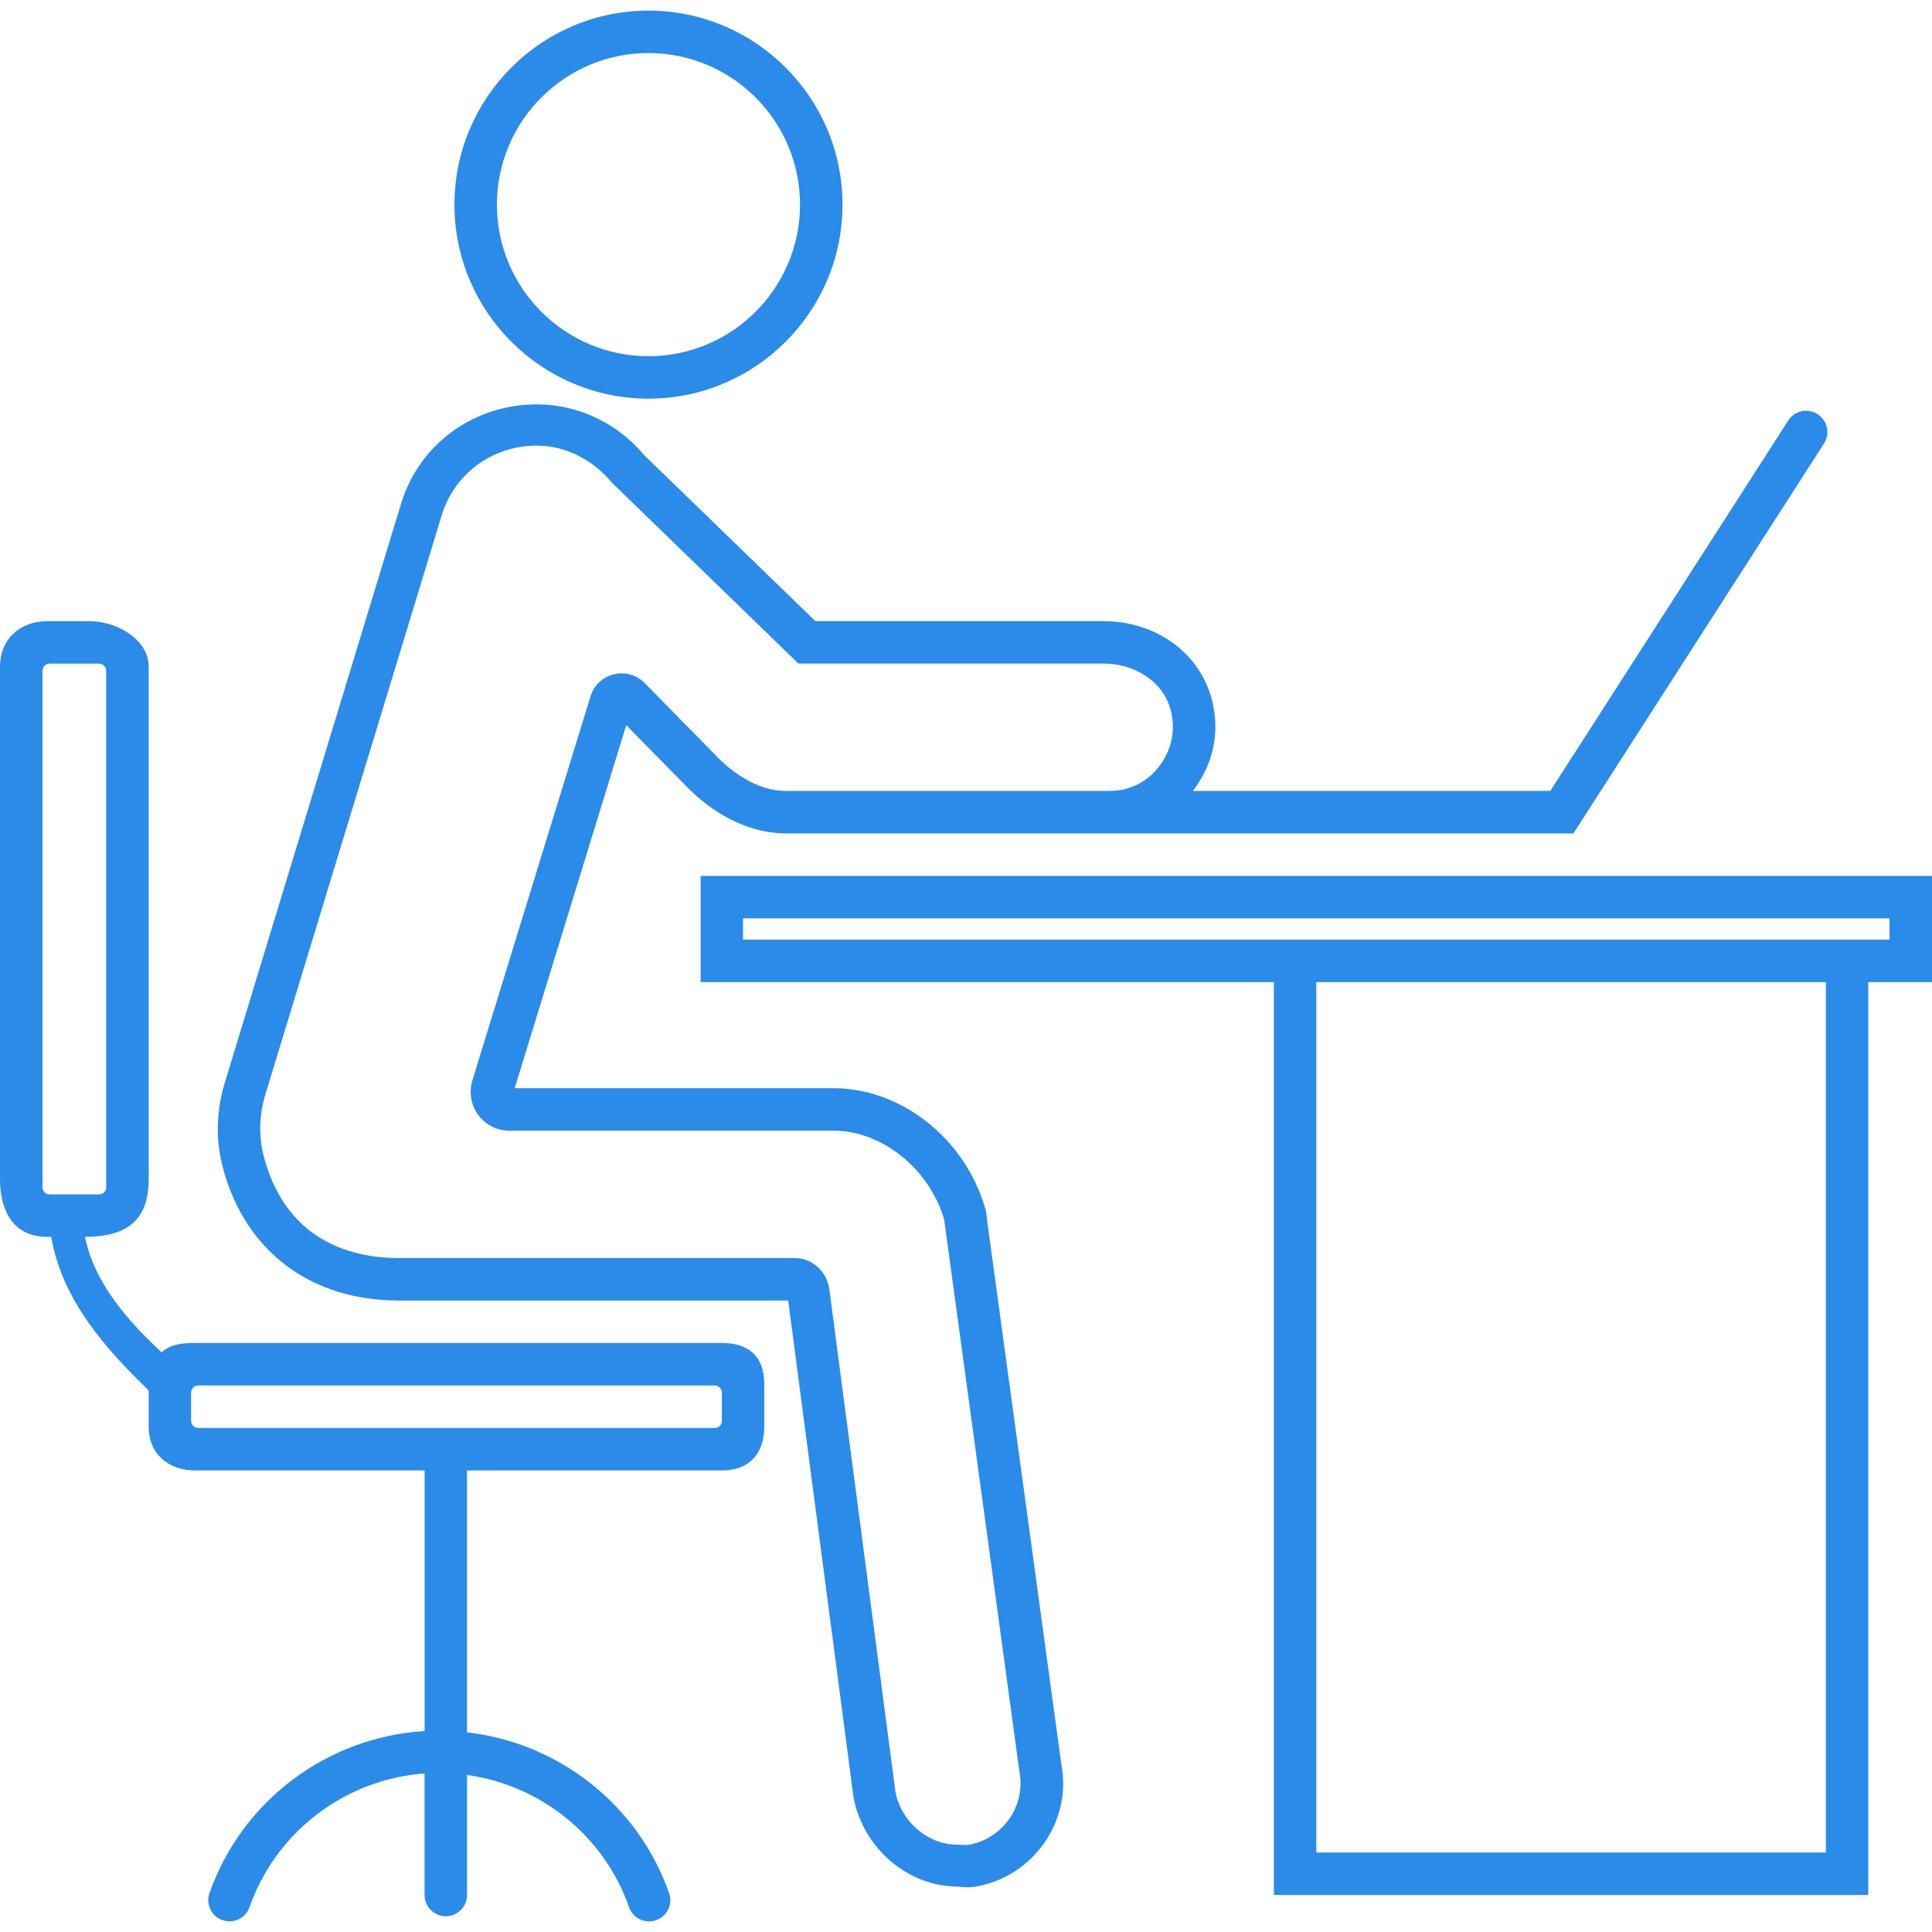
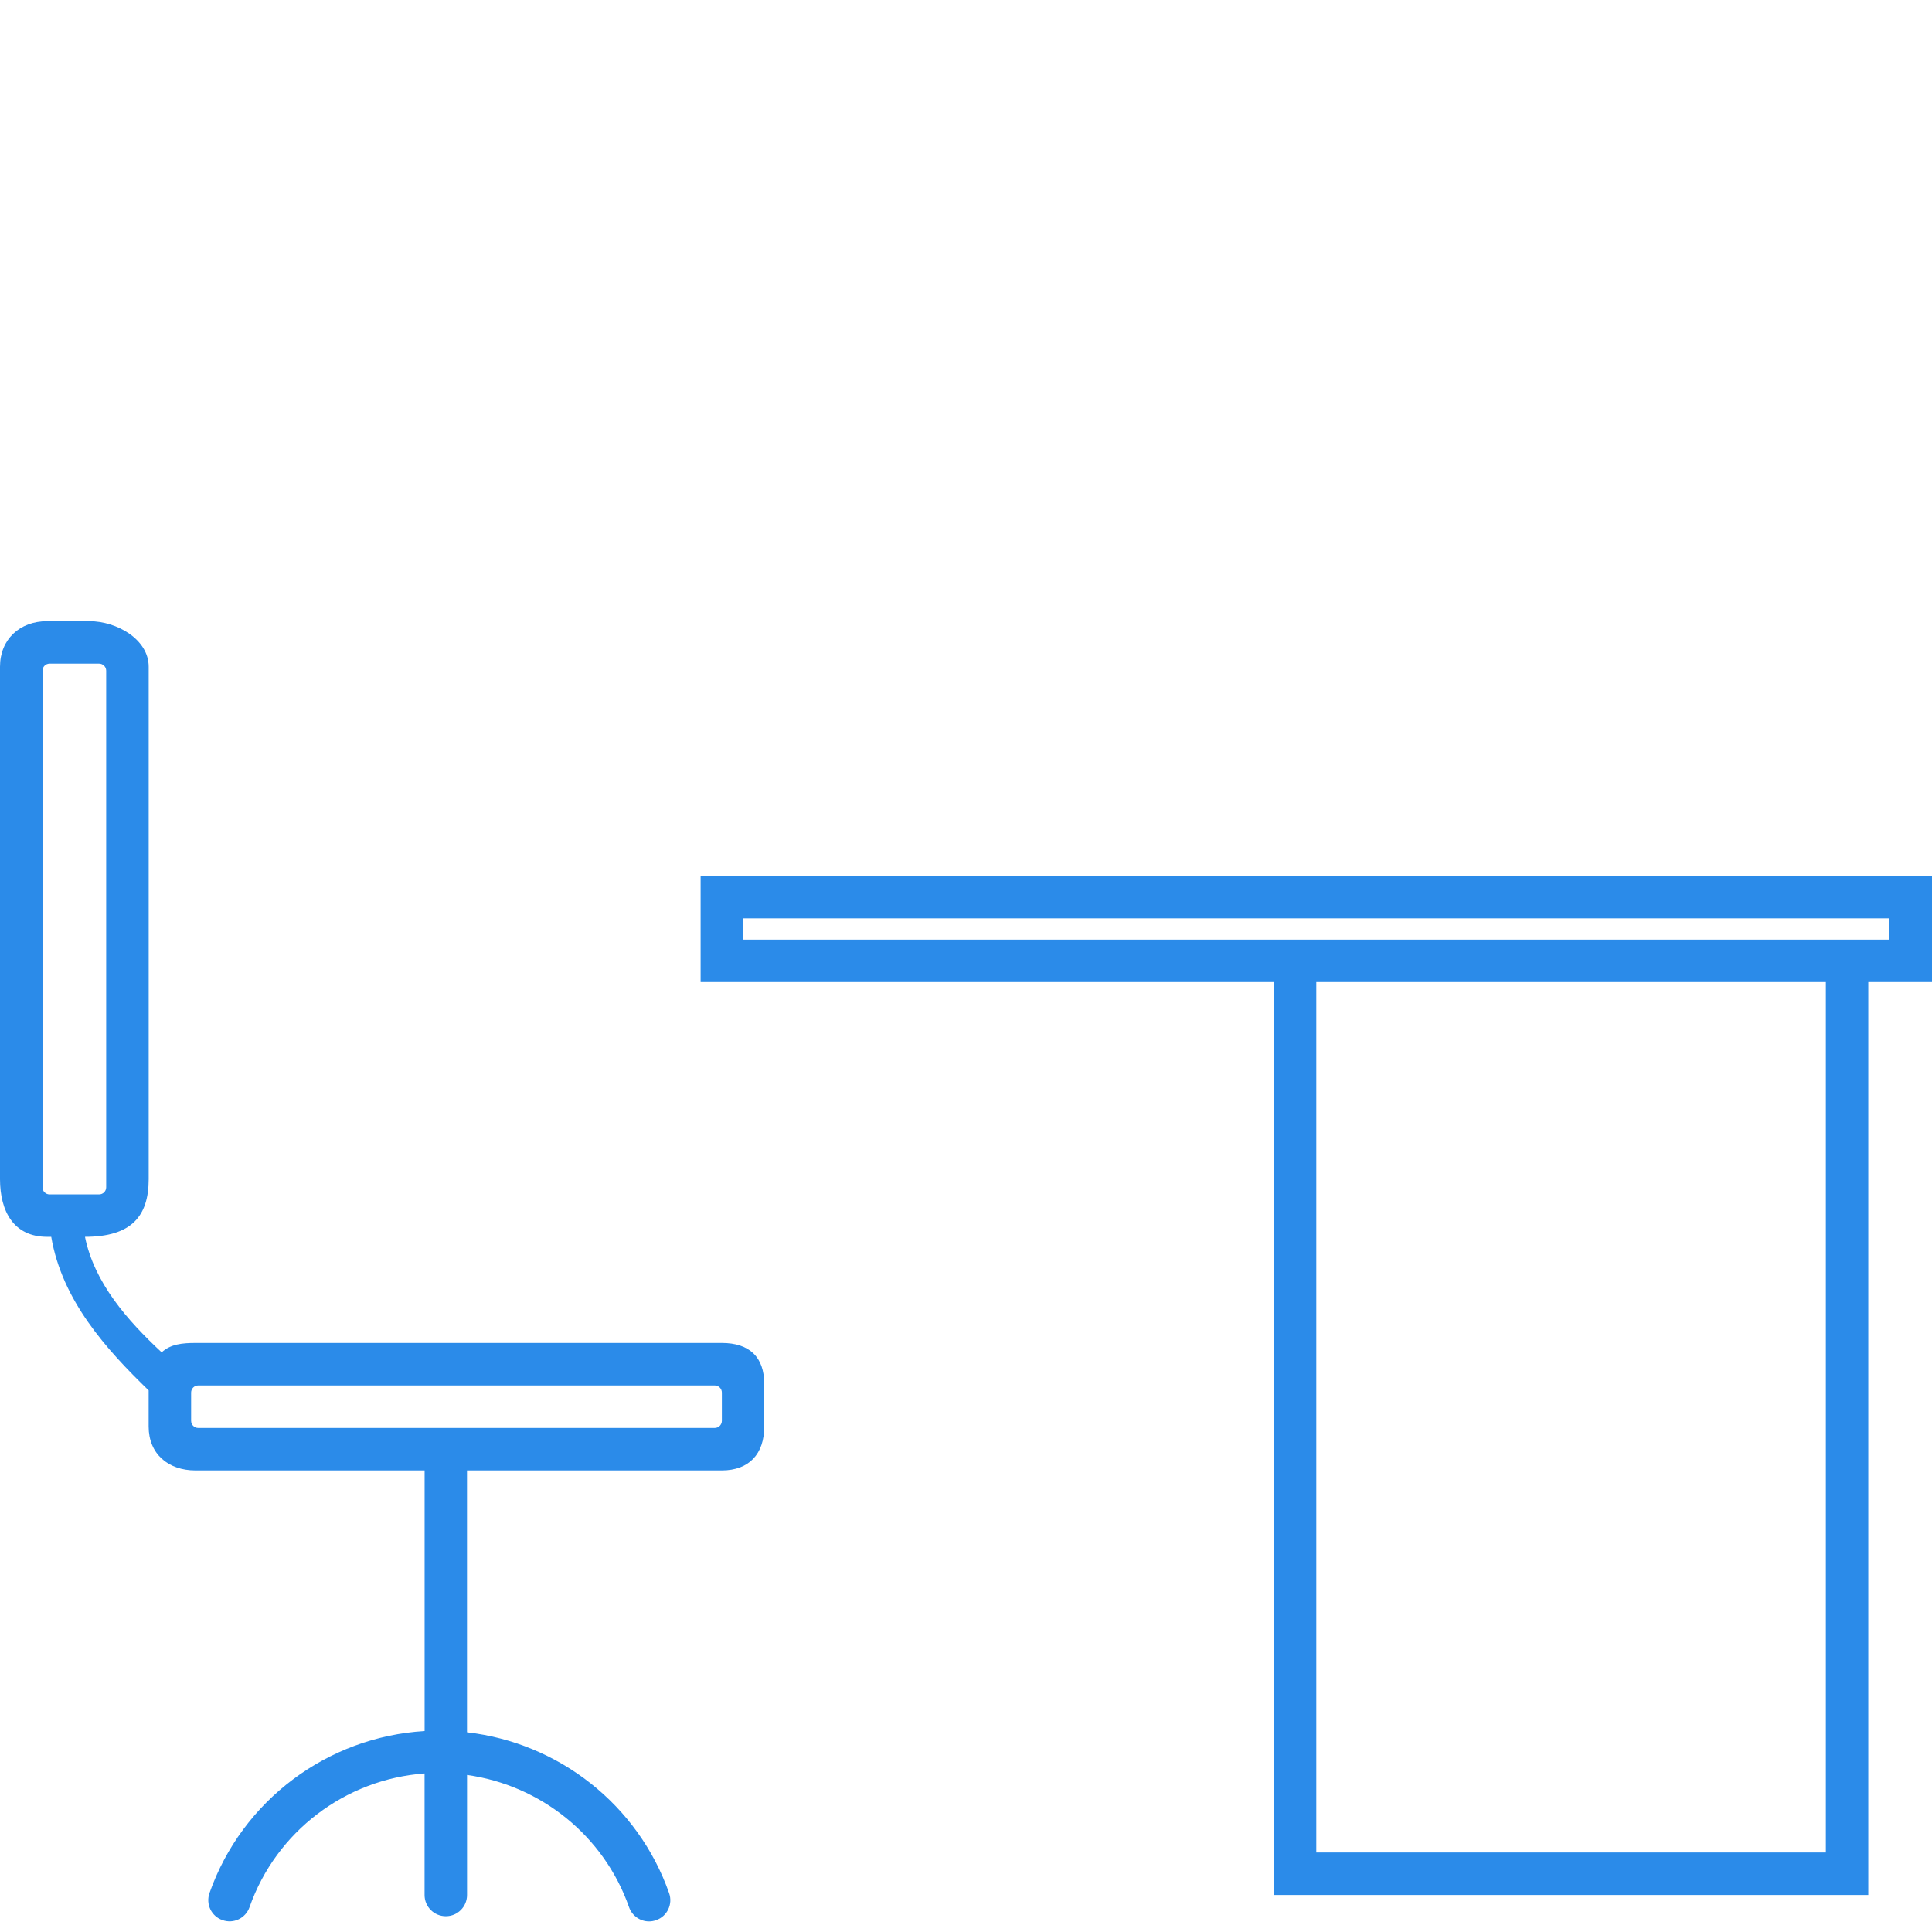
<svg xmlns="http://www.w3.org/2000/svg" version="1.1" id="Layer_1" x="0px" y="0px" width="50px" height="50px" viewBox="0 0 50 50" enable-background="new 0 0 50 50" xml:space="preserve">
  <g>
-     <path fill="#2B8BE9" d="M16.782,10.317c2.769,0,5.022-2.252,5.022-5.021s-2.253-5.021-5.022-5.021   c-2.769,0-5.021,2.253-5.021,5.021S14.014,10.317,16.782,10.317z M16.782,1.373c2.163,0,3.922,1.759,3.922,3.923   c0,2.163-1.759,3.922-3.922,3.922S12.86,7.459,12.86,5.296C12.86,3.132,14.619,1.373,16.782,1.373z M25.566,31.73l-0.046-0.372   l-0.018-0.069c-0.52-1.819-2.173-3.126-3.93-3.126h-8.252l2.887-9.395l1.66,1.688c0.746,0.716,1.623,1.113,2.467,1.113h20.386   l6.485-10.091c0.164-0.255,0.09-0.595-0.166-0.759c-0.255-0.166-0.597-0.09-0.76,0.165l-6.158,9.586H30.87   c0.531-0.69,0.711-1.517,0.494-2.359c-0.317-1.23-1.47-2.036-2.804-2.036h-7.457l-4.442-4.306   c-0.839-0.996-2.119-1.478-3.425-1.247c-1.387,0.245-2.491,1.228-2.876,2.578L5.799,28.082c-0.208,0.729-0.217,1.457-0.023,2.168   c0.583,2.153,2.283,3.408,4.547,3.408h10.075l1.692,12.863c0.247,1.305,1.401,2.302,2.684,2.302l0.097,0.012   c0.043,0.001,0.091,0.008,0.143,0.008c0.082,0,0.173-0.004,0.271-0.023c1.479-0.279,2.458-1.704,2.184-3.15L25.566,31.73z    M25.08,47.743c-0.035,0.008-0.097,0.004-0.166,0.003c-0.045-0.003-0.093-0.006-0.14-0.006c-0.764,0-1.454-0.599-1.599-1.363   l-1.712-13.015c-0.058-0.441-0.437-0.804-0.882-0.804H10.323c-1.037,0-2.868-0.311-3.488-2.598c-0.141-0.517-0.133-1.06,0.02-1.594   l4.56-14.976c0.271-0.952,1.043-1.646,2.014-1.817c0.157-0.027,0.314-0.04,0.468-0.04c0.753,0,1.456,0.375,1.94,0.96l4.826,4.68   h7.898c0.82,0,1.551,0.479,1.738,1.211c0.134,0.516,0.021,1.037-0.307,1.459c-0.315,0.409-0.78,0.626-1.271,0.626h-8.387   c-0.755,0-1.392-0.513-1.694-0.802l-1.955-1.989c-0.209-0.213-0.509-0.298-0.798-0.228c-0.289,0.071-0.515,0.282-0.603,0.567   l-3.06,9.947c-0.091,0.297-0.035,0.636,0.149,0.887c0.184,0.25,0.48,0.41,0.791,0.41h8.408c1.244,0,2.468,0.975,2.862,2.292   l1.949,14.3C26.549,46.731,25.965,47.575,25.08,47.743z" />
    <path fill="#2B8BE9" d="M50,22.668H18.132v2.748h14.835v23.627h15.384V25.416H50V22.668z M47.253,47.943H34.066V25.416h13.187   V47.943z M48.901,24.317h-0.485H33.23h-14v-0.55h29.67V24.317z" />
    <path fill="#2B8BE9" d="M18.682,34.756H5.06c-0.339,0-0.646,0.029-0.876,0.243c-0.895-0.833-1.744-1.803-1.985-2.99   c1.202,0,1.649-0.532,1.649-1.494V17.254c0-0.708-0.826-1.178-1.533-1.178H1.218C0.511,16.076,0,16.546,0,17.254v13.261   c0,0.843,0.361,1.494,1.218,1.494h0.108c0.281,1.649,1.421,2.909,2.521,3.975v0.935c0,0.708,0.506,1.136,1.212,1.136h5.93V44.8   c-2.517,0.151-4.724,1.797-5.567,4.192c-0.102,0.288,0.05,0.603,0.336,0.7c0.286,0.103,0.6-0.049,0.7-0.335   c0.688-1.958,2.48-3.311,4.53-3.46v3.146c0,0.304,0.247,0.549,0.55,0.549s0.549-0.245,0.549-0.549v-3.107   c1.908,0.266,3.544,1.572,4.193,3.422c0.08,0.227,0.291,0.368,0.518,0.368c0.061,0,0.123-0.011,0.183-0.033   c0.286-0.098,0.437-0.412,0.336-0.698c-0.805-2.29-2.856-3.891-5.231-4.163v-6.777h6.594c0.708,0,1.099-0.428,1.099-1.136v-1.095   C19.781,35.114,19.389,34.756,18.682,34.756z M2.748,30.728c0,0.102-0.083,0.183-0.183,0.183H1.283   c-0.102,0-0.183-0.081-0.183-0.183v-13.37c0-0.102,0.082-0.183,0.183-0.183h1.282c0.1,0,0.183,0.082,0.183,0.183V30.728z    M18.682,36.771c0,0.102-0.083,0.185-0.184,0.185H5.129c-0.101,0-0.183-0.083-0.183-0.185v-0.731c0-0.101,0.082-0.184,0.183-0.184   h13.369c0.101,0,0.184,0.083,0.184,0.184V36.771z" />
  </g>
</svg>